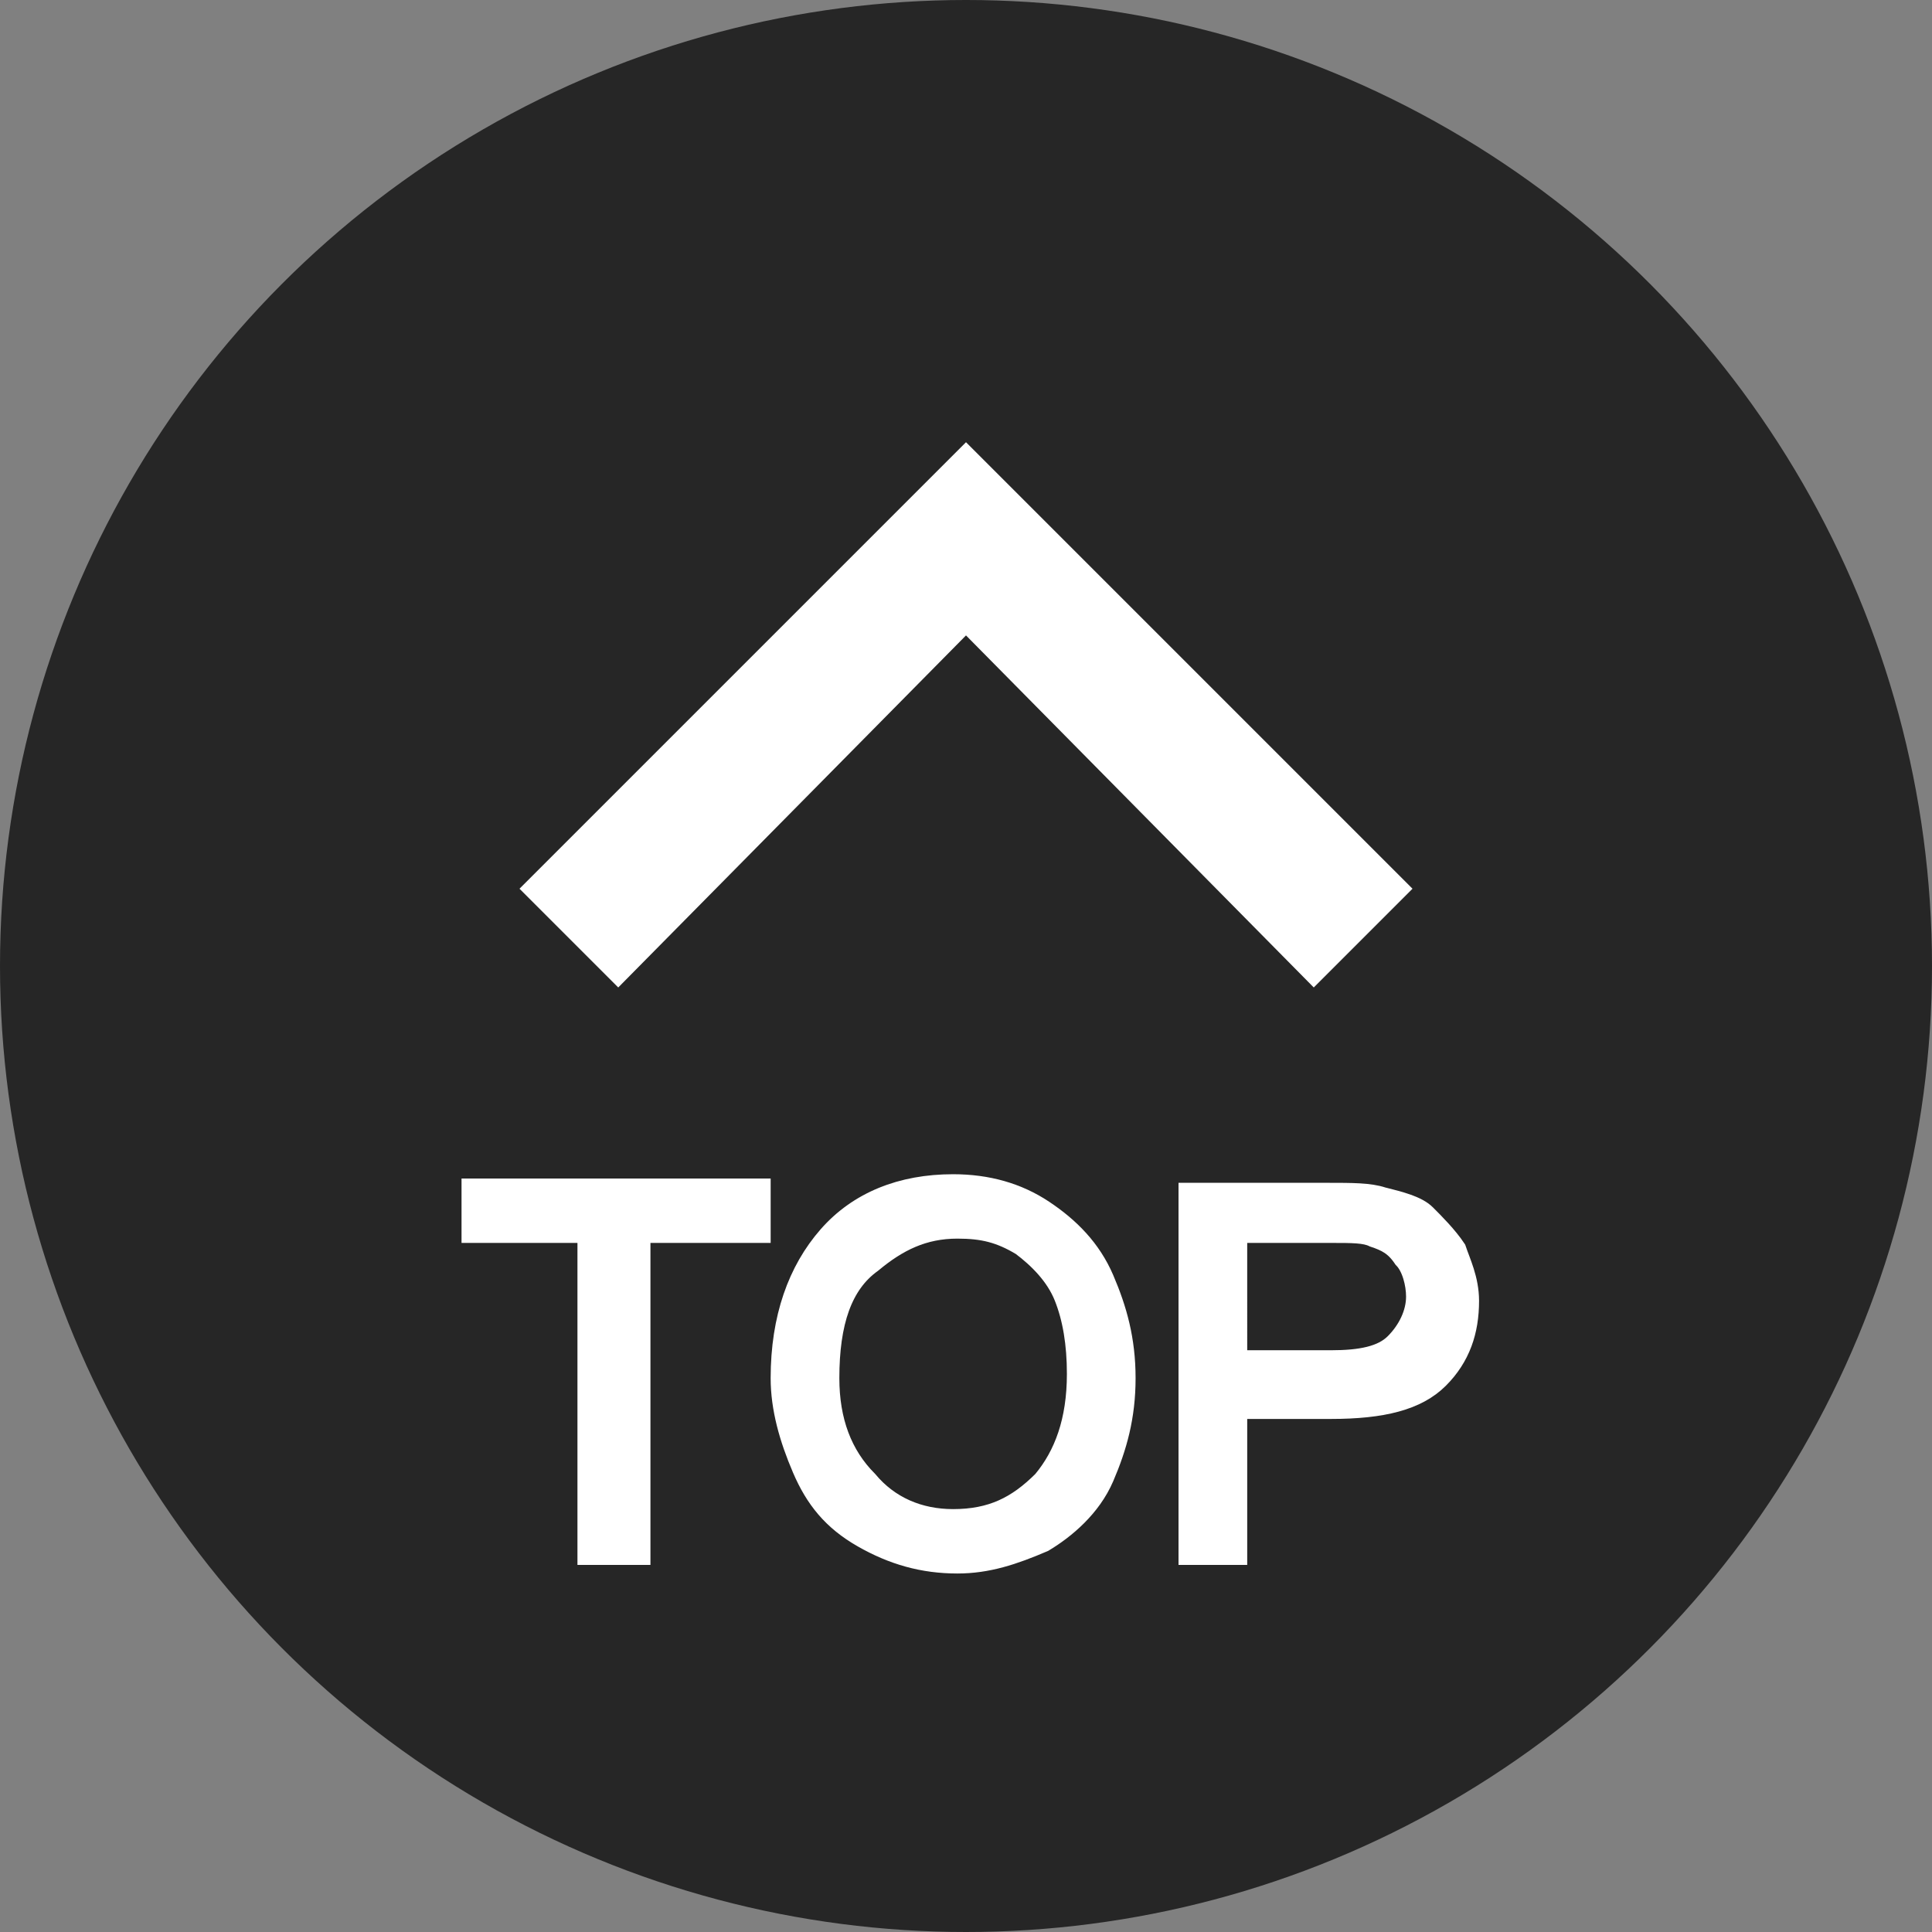
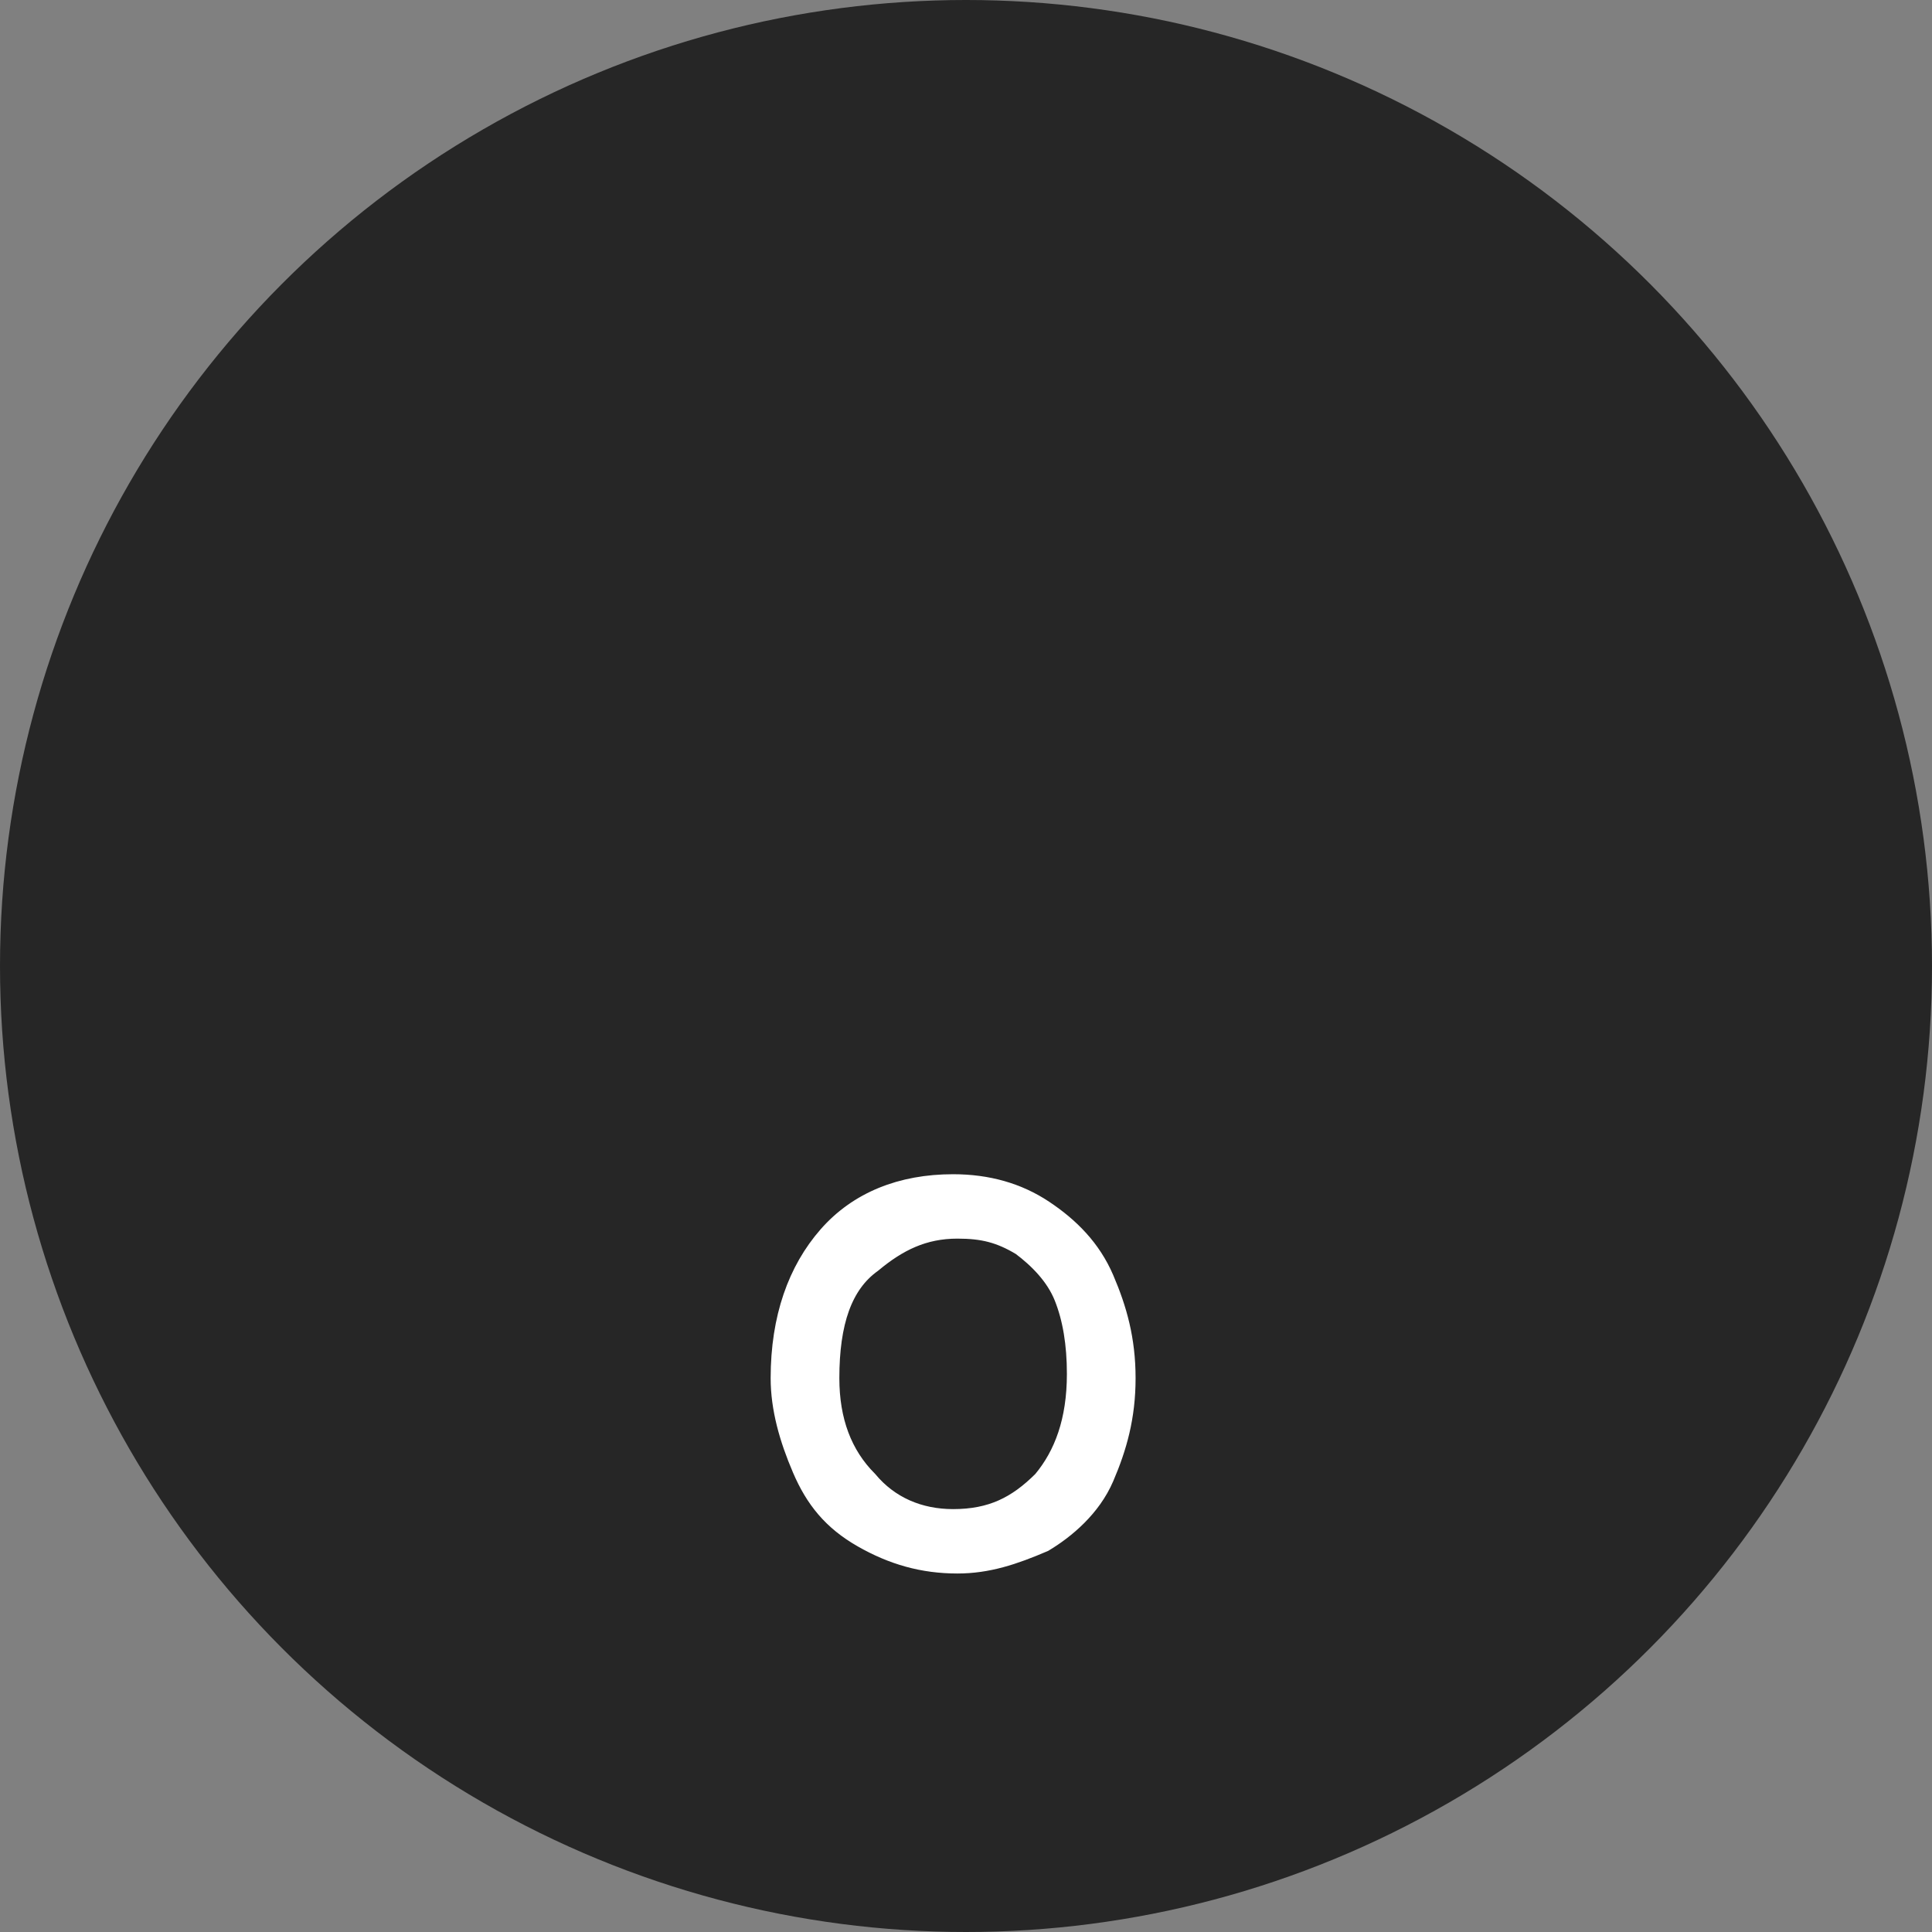
<svg xmlns="http://www.w3.org/2000/svg" version="1.1" id="圖層_2_1_" x="0px" y="0px" width="45px" height="45px" viewBox="0 0 45 45" style="enable-background:new 0 0 45 45;" xml:space="preserve">
  <rect x="0" y="0" width="45" height="45" fill="#808080" stroke="none" />
  <style type="text/css">
	.st0{opacity:0.7;enable-background:new    ;}
	.st1{fill:#FFFFFF;}
	.st2{fill:#FFFFFF;stroke:#FFFFFF;stroke-width:0.5;stroke-miterlimit:10;}
</style>
  <circle class="st0" cx="22.5" cy="22.5" r="22.5" />
  <g id="圖層_2_2_">
-     <polygon class="st1" points="22.5,14.8 30.6,23 32.9,20.7 22.5,10.3 12.1,20.7 14.4,23  " />
-   </g>
+     </g>
  <g>
-     <path class="st2" d="M13.7,36.2v-7.5h-2.7v-1h6.7v1h-2.8v7.5C14.8,36.2,13.7,36.2,13.7,36.2z" />
    <path class="st2" d="M18.2,32.1c0-1.4,0.4-2.5,1.1-3.3c0.7-0.8,1.7-1.2,2.9-1.2c0.8,0,1.5,0.2,2.1,0.6c0.6,0.4,1.1,0.9,1.4,1.6   c0.3,0.7,0.5,1.4,0.5,2.3s-0.2,1.6-0.5,2.3c-0.3,0.7-0.9,1.2-1.4,1.5c-0.7,0.3-1.3,0.5-2,0.5c-0.8,0-1.5-0.2-2.2-0.6   c-0.7-0.4-1.1-0.9-1.4-1.6S18.2,32.8,18.2,32.1z M19.3,32.1c0,1,0.3,1.8,0.9,2.4c0.5,0.6,1.2,0.9,2,0.9c0.9,0,1.5-0.3,2.1-0.9   c0.5-0.6,0.8-1.4,0.8-2.5c0-0.7-0.1-1.3-0.3-1.8s-0.6-0.9-1-1.2c-0.5-0.3-0.9-0.4-1.5-0.4c-0.8,0-1.4,0.3-2,0.8   C19.6,29.9,19.3,30.8,19.3,32.1z" />
-     <path class="st2" d="M27.7,36.2v-8.4h3.2c0.6,0,1,0,1.3,0.1c0.4,0.1,0.8,0.2,1,0.4s0.5,0.5,0.7,0.8c0.1,0.3,0.3,0.7,0.3,1.2   c0,0.7-0.2,1.3-0.7,1.8c-0.5,0.5-1.3,0.7-2.5,0.7h-2.2v3.4L27.7,36.2L27.7,36.2z M28.8,31.7h2.2c0.7,0,1.2-0.1,1.5-0.4   s0.5-0.7,0.5-1.1c0-0.3-0.1-0.7-0.3-0.9c-0.2-0.3-0.4-0.4-0.7-0.5c-0.2-0.1-0.5-0.1-1-0.1h-2.2L28.8,31.7L28.8,31.7z" />
  </g>
</svg>